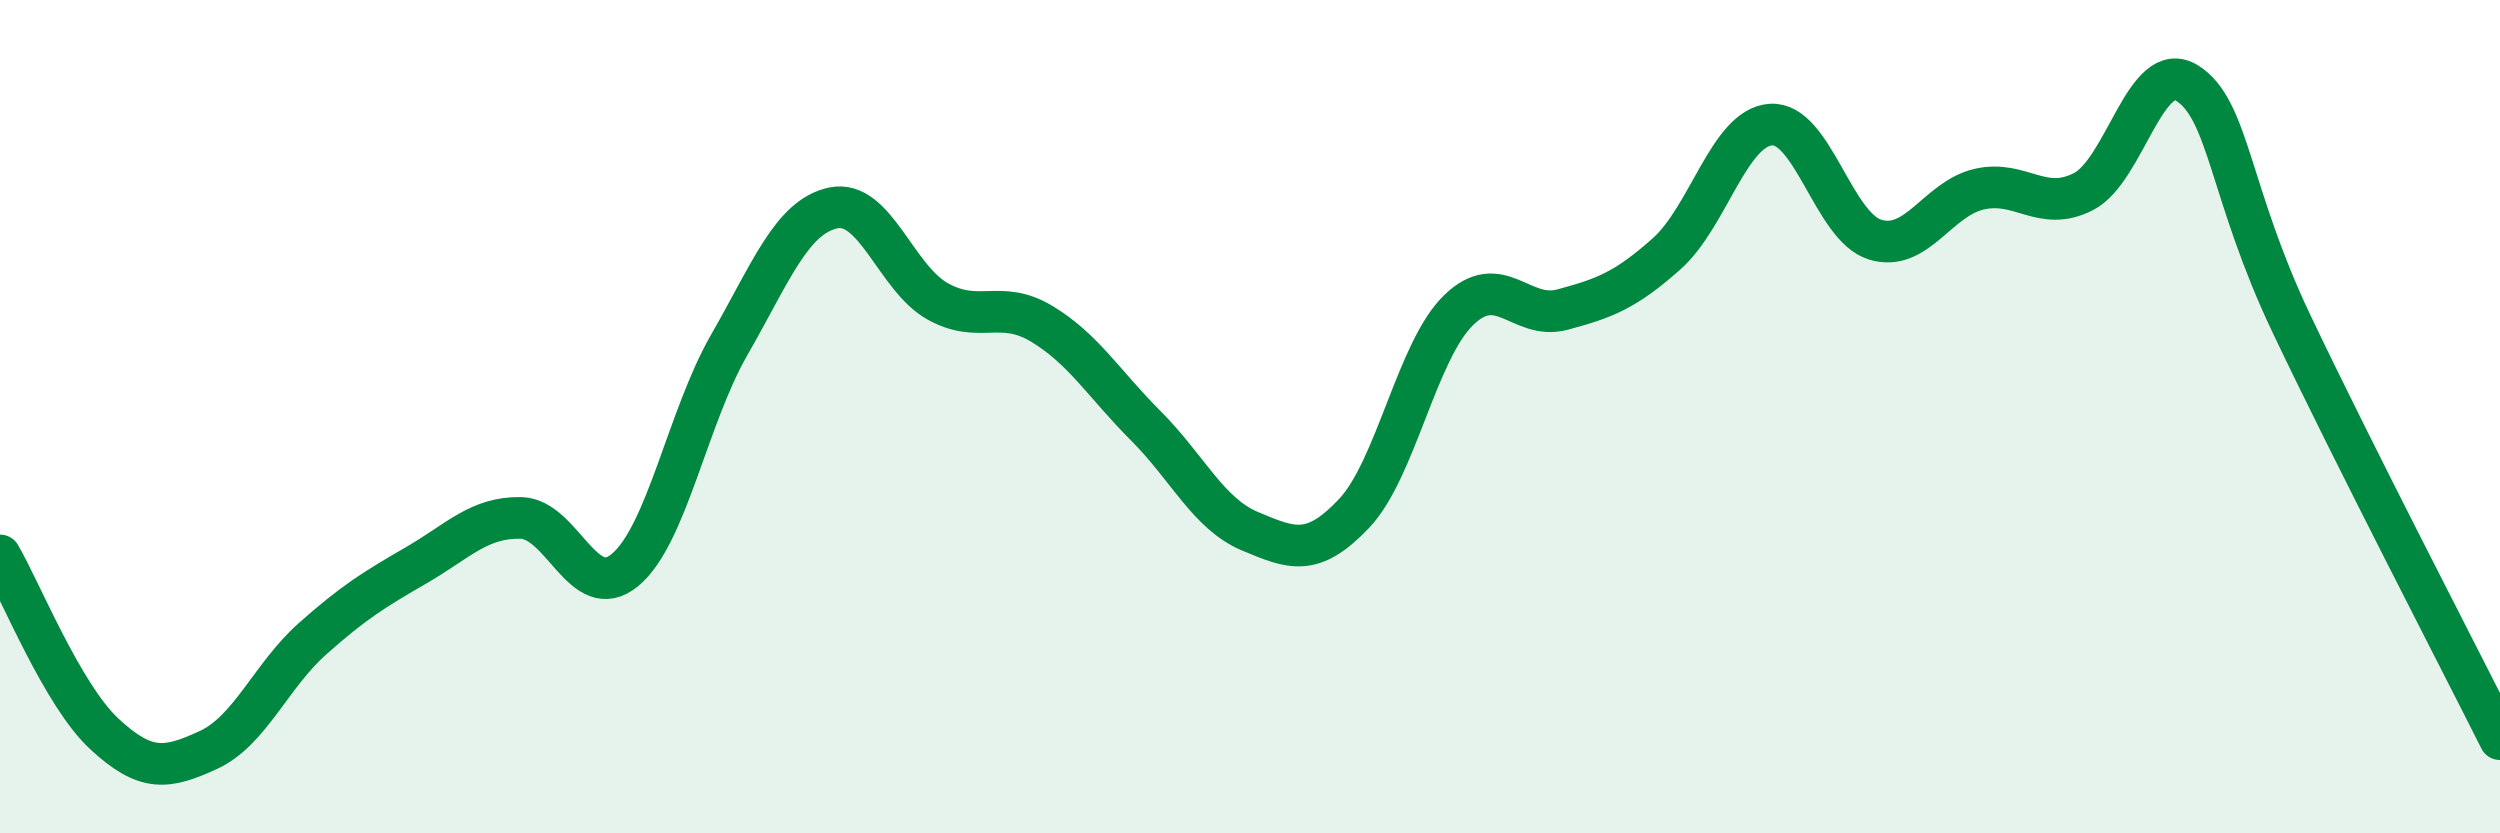
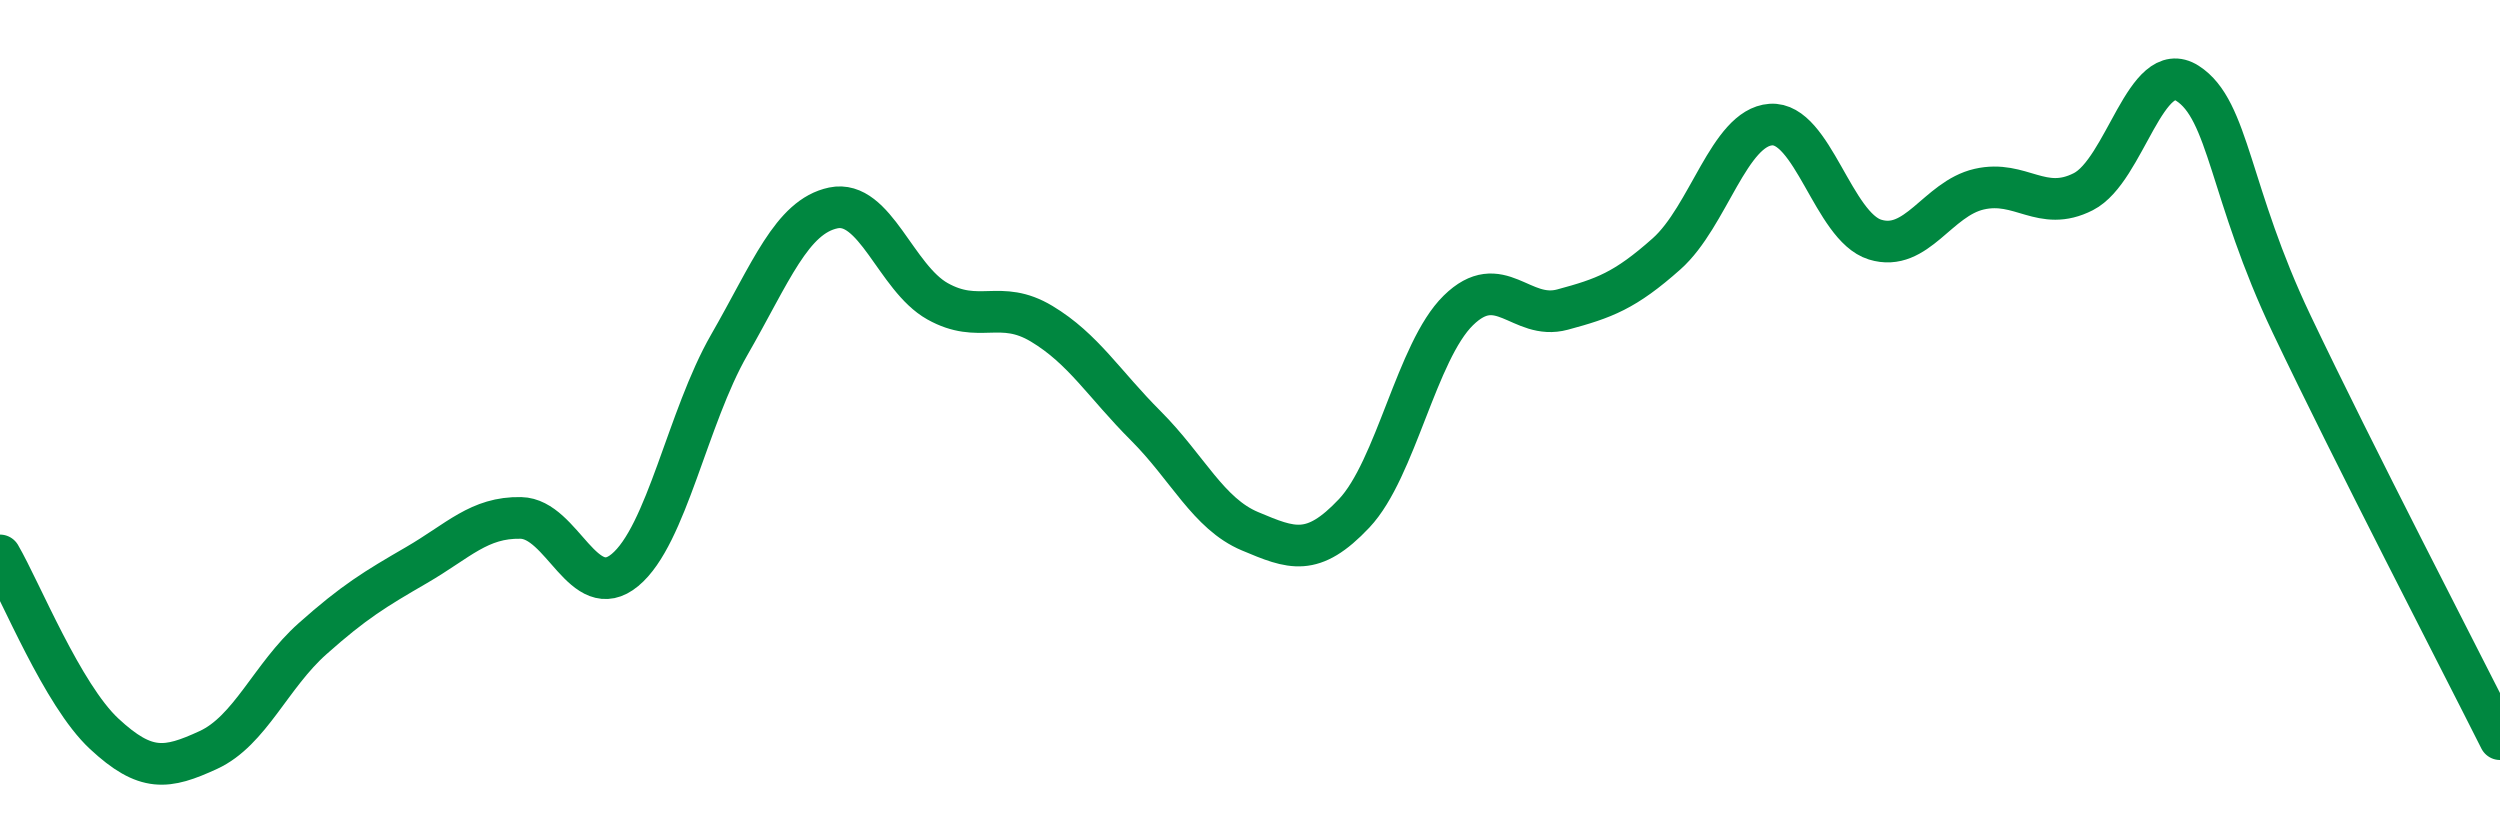
<svg xmlns="http://www.w3.org/2000/svg" width="60" height="20" viewBox="0 0 60 20">
-   <path d="M 0,13.33 C 0.5,14.19 1.5,16.68 2.5,17.61 C 3.5,18.54 4,18.46 5,18 C 6,17.54 6.5,16.22 7.5,15.33 C 8.5,14.44 9,14.14 10,13.56 C 11,12.98 11.5,12.41 12.5,12.43 C 13.5,12.45 14,14.51 15,13.68 C 16,12.85 16.5,10.02 17.5,8.28 C 18.5,6.54 19,5.2 20,4.99 C 21,4.78 21.5,6.67 22.5,7.23 C 23.5,7.79 24,7.17 25,7.77 C 26,8.37 26.5,9.22 27.5,10.22 C 28.5,11.22 29,12.33 30,12.75 C 31,13.17 31.5,13.38 32.5,12.32 C 33.5,11.26 34,8.43 35,7.45 C 36,6.47 36.5,7.7 37.5,7.43 C 38.5,7.16 39,6.98 40,6.09 C 41,5.2 41.5,3.06 42.5,2.99 C 43.5,2.92 44,5.44 45,5.75 C 46,6.06 46.5,4.77 47.5,4.54 C 48.5,4.31 49,5.11 50,4.6 C 51,4.09 51.5,1.36 52.5,2 C 53.5,2.64 53.5,4.63 55,7.78 C 56.5,10.93 59,15.75 60,17.74L60 20L0 20Z" fill="#008740" opacity="0.1" stroke-linecap="round" stroke-linejoin="round" />
  <path d="M 0,13.33 C 0.5,14.19 1.5,16.68 2.5,17.61 C 3.5,18.54 4,18.46 5,18 C 6,17.54 6.5,16.22 7.5,15.33 C 8.5,14.44 9,14.14 10,13.56 C 11,12.98 11.5,12.41 12.5,12.43 C 13.5,12.45 14,14.51 15,13.68 C 16,12.85 16.5,10.02 17.5,8.28 C 18.5,6.54 19,5.2 20,4.99 C 21,4.78 21.5,6.67 22.5,7.23 C 23.5,7.79 24,7.17 25,7.77 C 26,8.37 26.5,9.22 27.5,10.22 C 28.5,11.22 29,12.33 30,12.75 C 31,13.17 31.5,13.38 32.5,12.32 C 33.5,11.26 34,8.43 35,7.45 C 36,6.47 36.5,7.7 37.5,7.43 C 38.5,7.16 39,6.98 40,6.09 C 41,5.2 41.5,3.06 42.5,2.99 C 43.5,2.92 44,5.44 45,5.75 C 46,6.06 46.5,4.77 47.5,4.54 C 48.5,4.31 49,5.11 50,4.6 C 51,4.09 51.5,1.36 52.5,2 C 53.5,2.64 53.5,4.63 55,7.78 C 56.5,10.93 59,15.75 60,17.74" stroke="#008740" stroke-width="1" fill="none" stroke-linecap="round" stroke-linejoin="round" />
</svg>